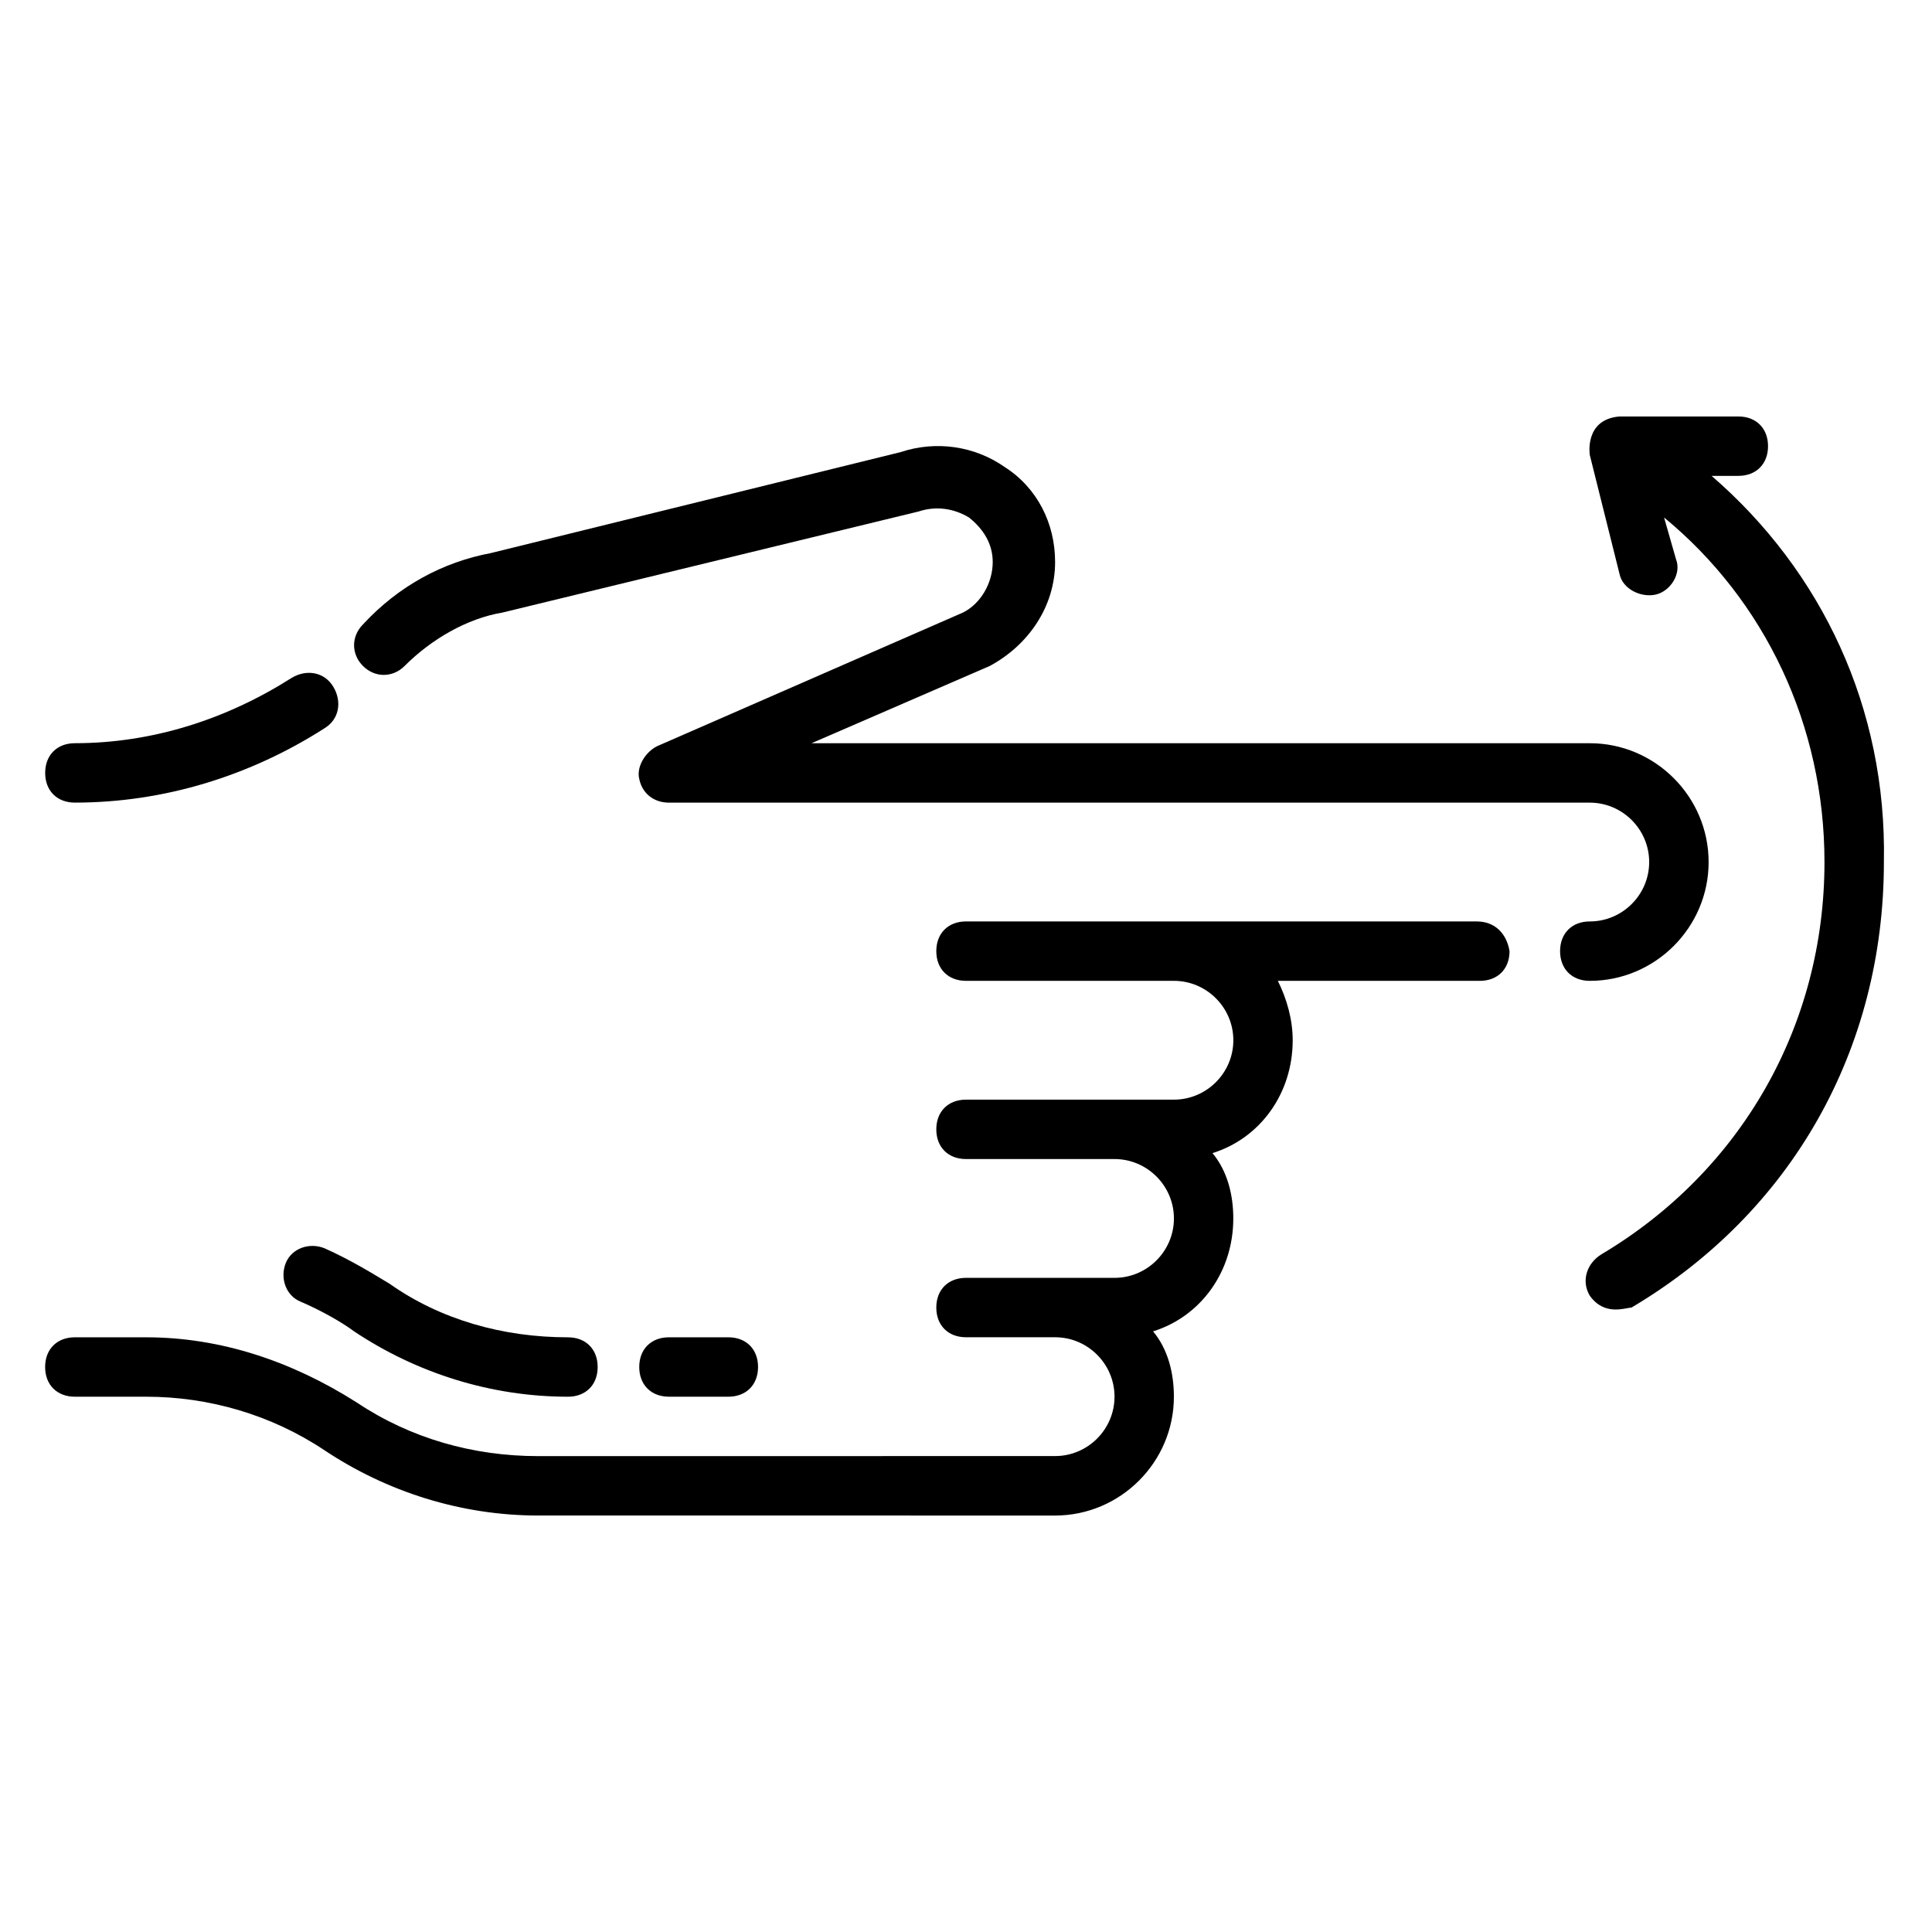
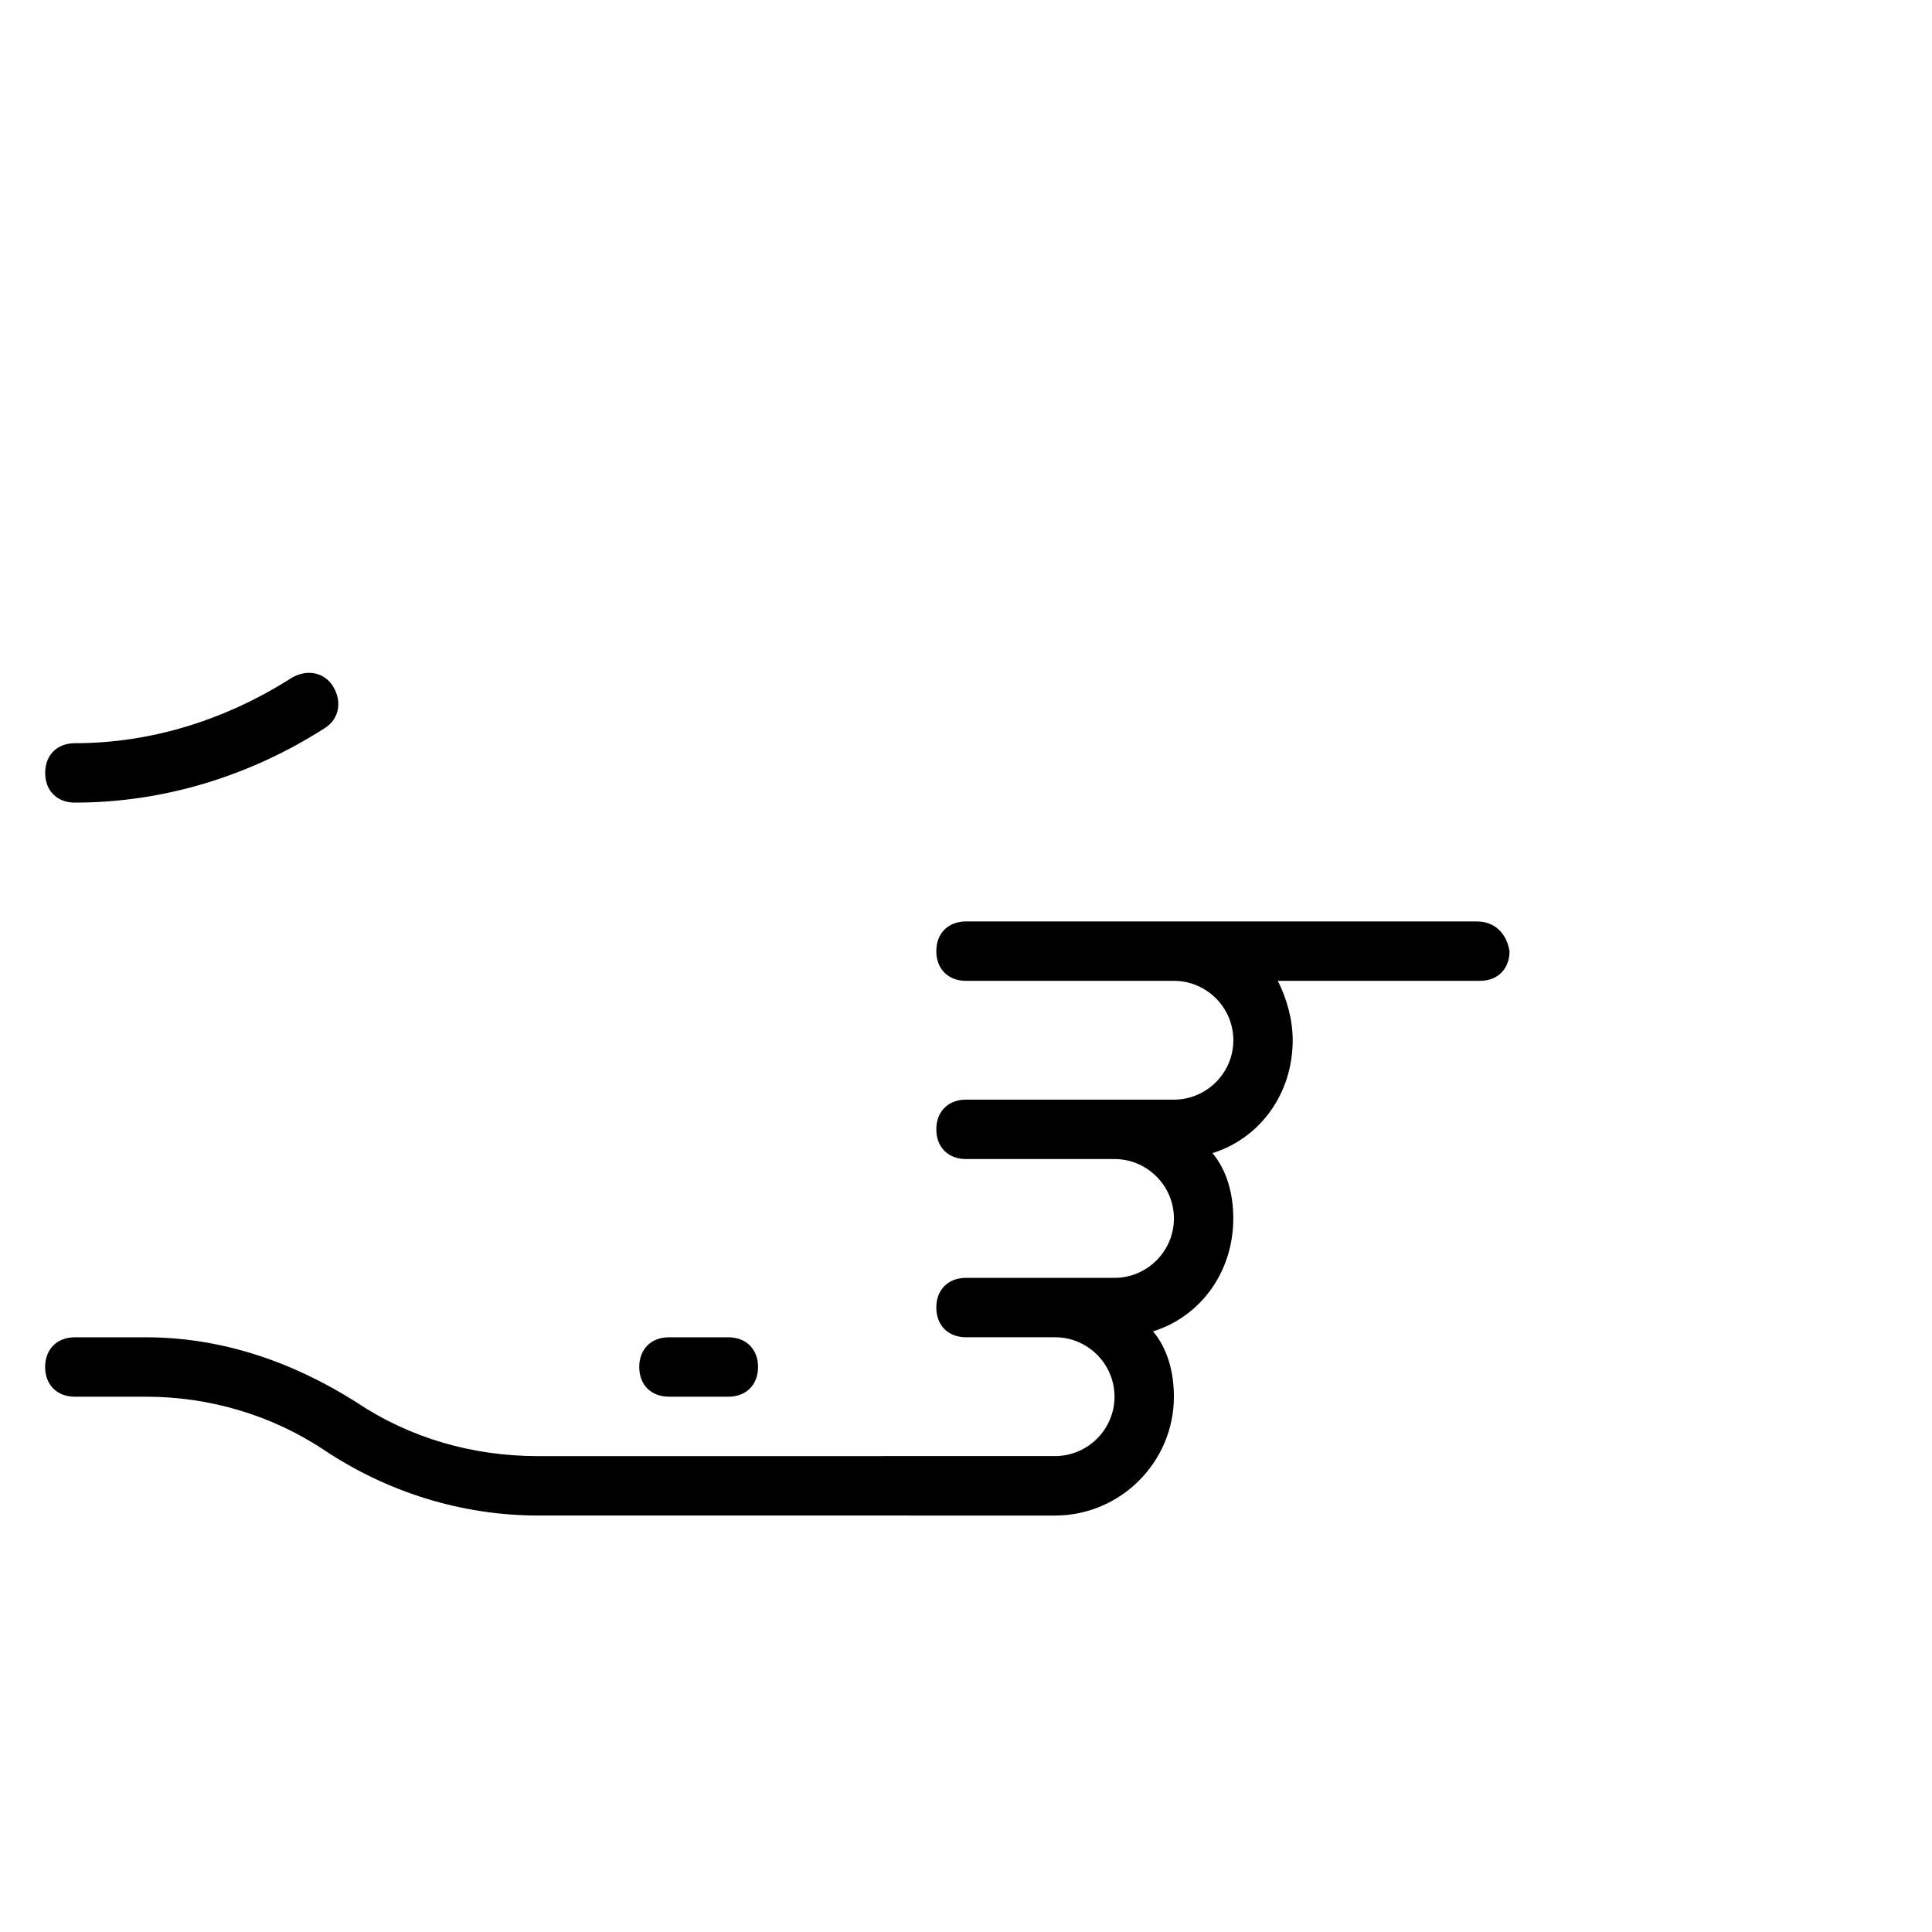
<svg xmlns="http://www.w3.org/2000/svg" fill="#000000" width="800px" height="800px" version="1.1" viewBox="144 144 512 512">
  <g>
-     <path d="m219.73 478.72c-1.574 3.938 0 8.66 3.938 10.234 5.512 2.363 11.02 5.512 14.168 7.871 16.531 11.02 36.211 17.32 56.68 17.32 4.723 0 7.871-3.148 7.871-7.871 0-4.723-3.148-7.871-7.871-7.871-17.32 0-33.852-4.723-47.23-14.168-3.938-2.363-10.234-6.297-17.32-9.445-3.938-1.582-8.66-0.008-10.234 3.93z" />
    <path d="m337.02 514.14c4.723 0 7.871-3.148 7.871-7.871 0-4.723-3.148-7.871-7.871-7.871h-15.742c-4.723 0-7.871 3.148-7.871 7.871 0 4.723 3.148 7.871 7.871 7.871z" />
    <path d="m535.4 388.19h-135.4c-4.723 0-7.871 3.148-7.871 7.871s3.148 7.871 7.871 7.871h55.105c8.66 0 15.742 7.086 15.742 15.742 0 8.66-7.086 15.742-15.742 15.742h-55.105c-4.723 0-7.871 3.148-7.871 7.871 0 4.723 3.148 7.871 7.871 7.871h39.359c8.66 0 15.742 7.086 15.742 15.742 0 8.66-7.086 15.742-15.742 15.742h-39.359c-4.723 0-7.871 3.148-7.871 7.871s3.148 7.871 7.871 7.871h23.617c8.66 0 15.742 7.086 15.742 15.742 0 8.66-7.086 15.742-15.742 15.742l-136.98 0.016c-17.32 0-33.852-4.723-48.02-14.168-17.32-11.02-36.211-17.32-55.891-17.32h-18.895c-4.723 0-7.871 3.148-7.871 7.871 0 4.723 3.148 7.871 7.871 7.871h18.895c16.531 0 33.062 4.723 47.23 14.168 16.531 11.02 36.211 17.32 56.68 17.32l136.97 0.004c17.32 0 31.488-14.168 31.488-31.488 0-6.297-1.574-12.594-5.512-17.32 12.594-3.938 21.254-15.742 21.254-29.914 0-6.297-1.574-12.594-5.512-17.32 12.594-3.938 21.254-15.742 21.254-29.914 0-5.512-1.574-11.02-3.938-15.742h53.531c4.723 0 7.871-3.148 7.871-7.871-0.781-4.723-3.93-7.871-8.652-7.871z" />
-     <path d="m596.8 372.45c0-17.32-14.168-31.488-31.488-31.488h-206.25l47.23-20.469c10.234-5.512 17.32-15.742 17.32-27.551 0-10.234-4.723-19.68-13.383-25.191-7.871-5.512-18.105-7.086-27.551-3.938l-108.63 26.766c-12.594 2.363-24.402 8.66-33.852 18.895-3.148 3.148-3.148 7.871 0 11.02 3.148 3.148 7.871 3.148 11.02 0 7.086-7.086 16.531-12.594 25.977-14.168l110.21-26.766c4.723-1.574 9.445-0.789 13.383 1.574 3.938 3.148 6.297 7.086 6.297 11.809 0 5.512-3.148 11.02-7.871 13.383l-81.082 35.426c-3.148 1.574-5.512 5.512-4.723 8.66 0.789 3.938 3.938 6.297 7.871 6.297h244.03c8.66 0 15.742 7.086 15.742 15.742 0 8.66-7.086 15.742-15.742 15.742-4.723 0-7.871 3.148-7.871 7.871s3.148 7.871 7.871 7.871c17.324 0.004 31.496-14.164 31.496-31.484z" />
    <path d="m163.84 356.7c23.617 0 46.445-7.086 66.125-19.68 3.938-2.363 4.723-7.086 2.363-11.02-2.363-3.938-7.086-4.723-11.02-2.363-17.32 11.02-37 17.32-57.465 17.32-4.723 0-7.871 3.148-7.871 7.871-0.004 4.723 3.144 7.871 7.867 7.871z" />
-     <path d="m597.59 270.11h7.086c4.723 0 7.871-3.148 7.871-7.871 0-4.723-3.148-7.871-7.871-7.871h-31.488c-9.445 0.789-7.871 10.234-7.871 10.234l7.871 31.488c0.789 3.938 5.512 6.297 9.445 5.512 3.938-0.789 7.086-5.512 5.512-9.445l-3.148-11.02c26.766 22.043 42.508 55.105 42.508 91.316 0 43.297-22.043 81.867-59.039 103.91-3.938 2.363-5.512 7.086-3.148 11.02 3.938 5.512 9.445 3.148 11.02 3.148 42.508-25.191 66.914-68.488 66.914-118.08 0.785-40.938-16.535-77.148-45.66-102.34z" />
  </g>
</svg>